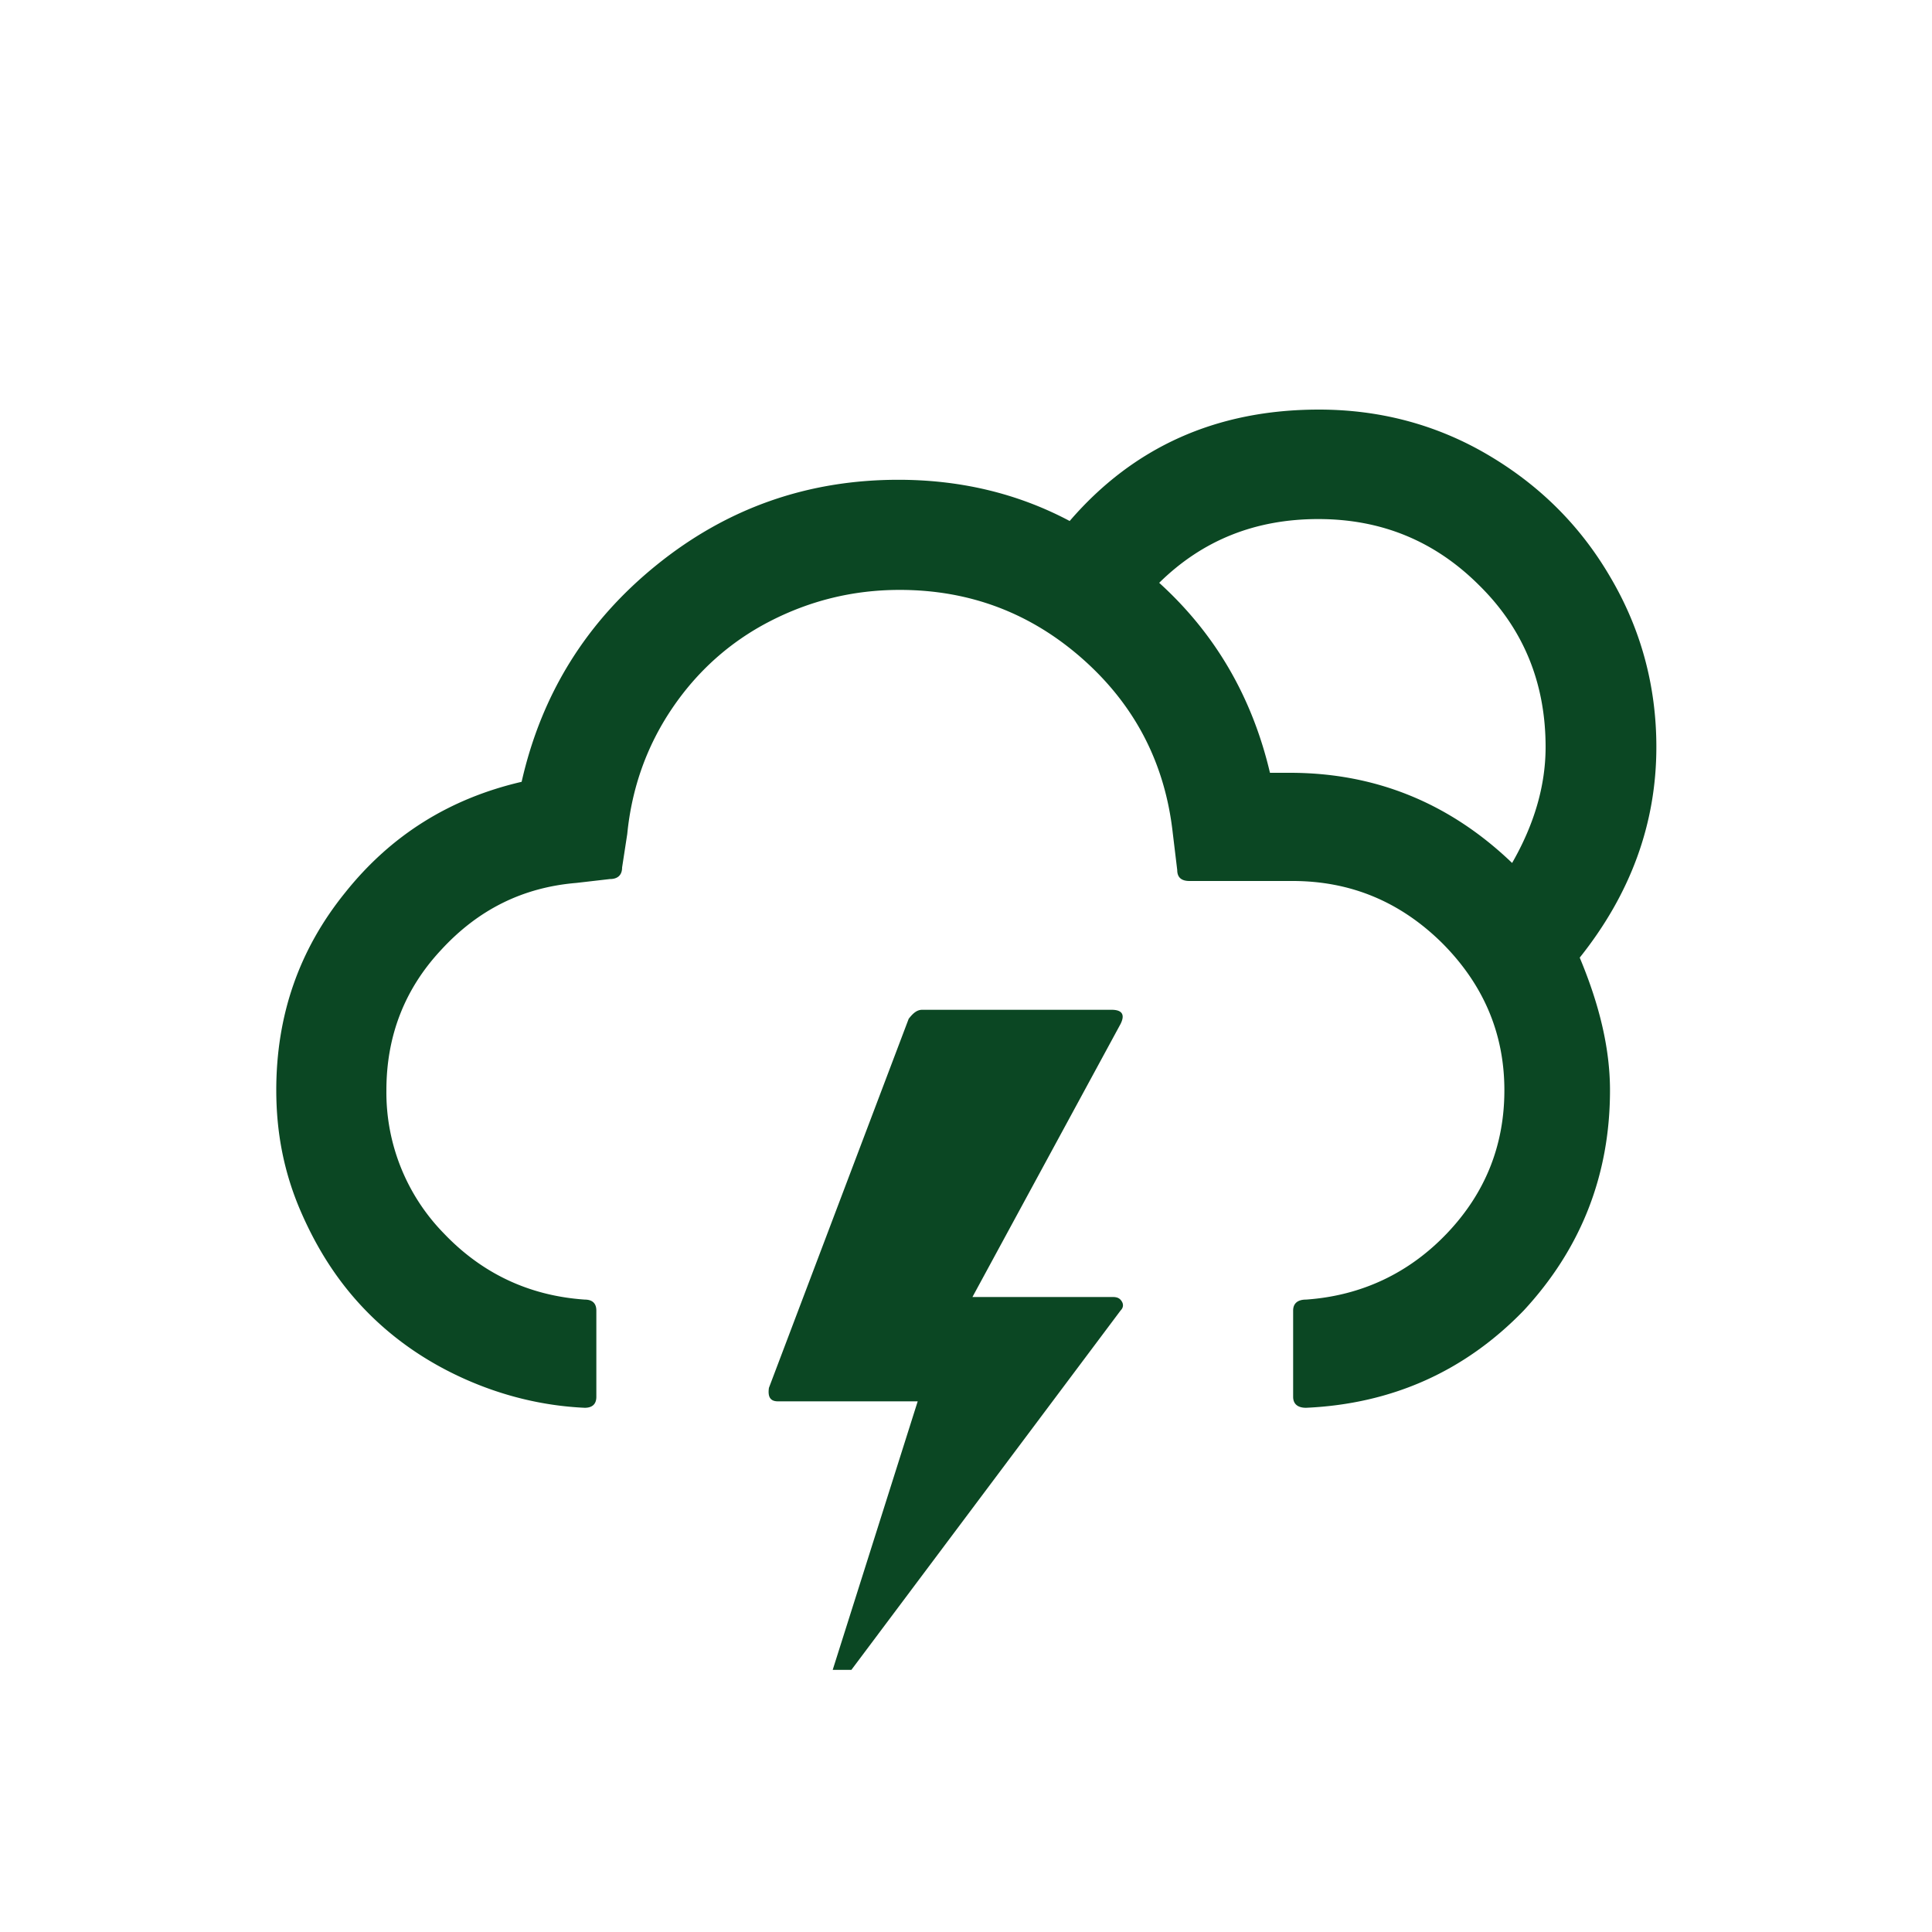
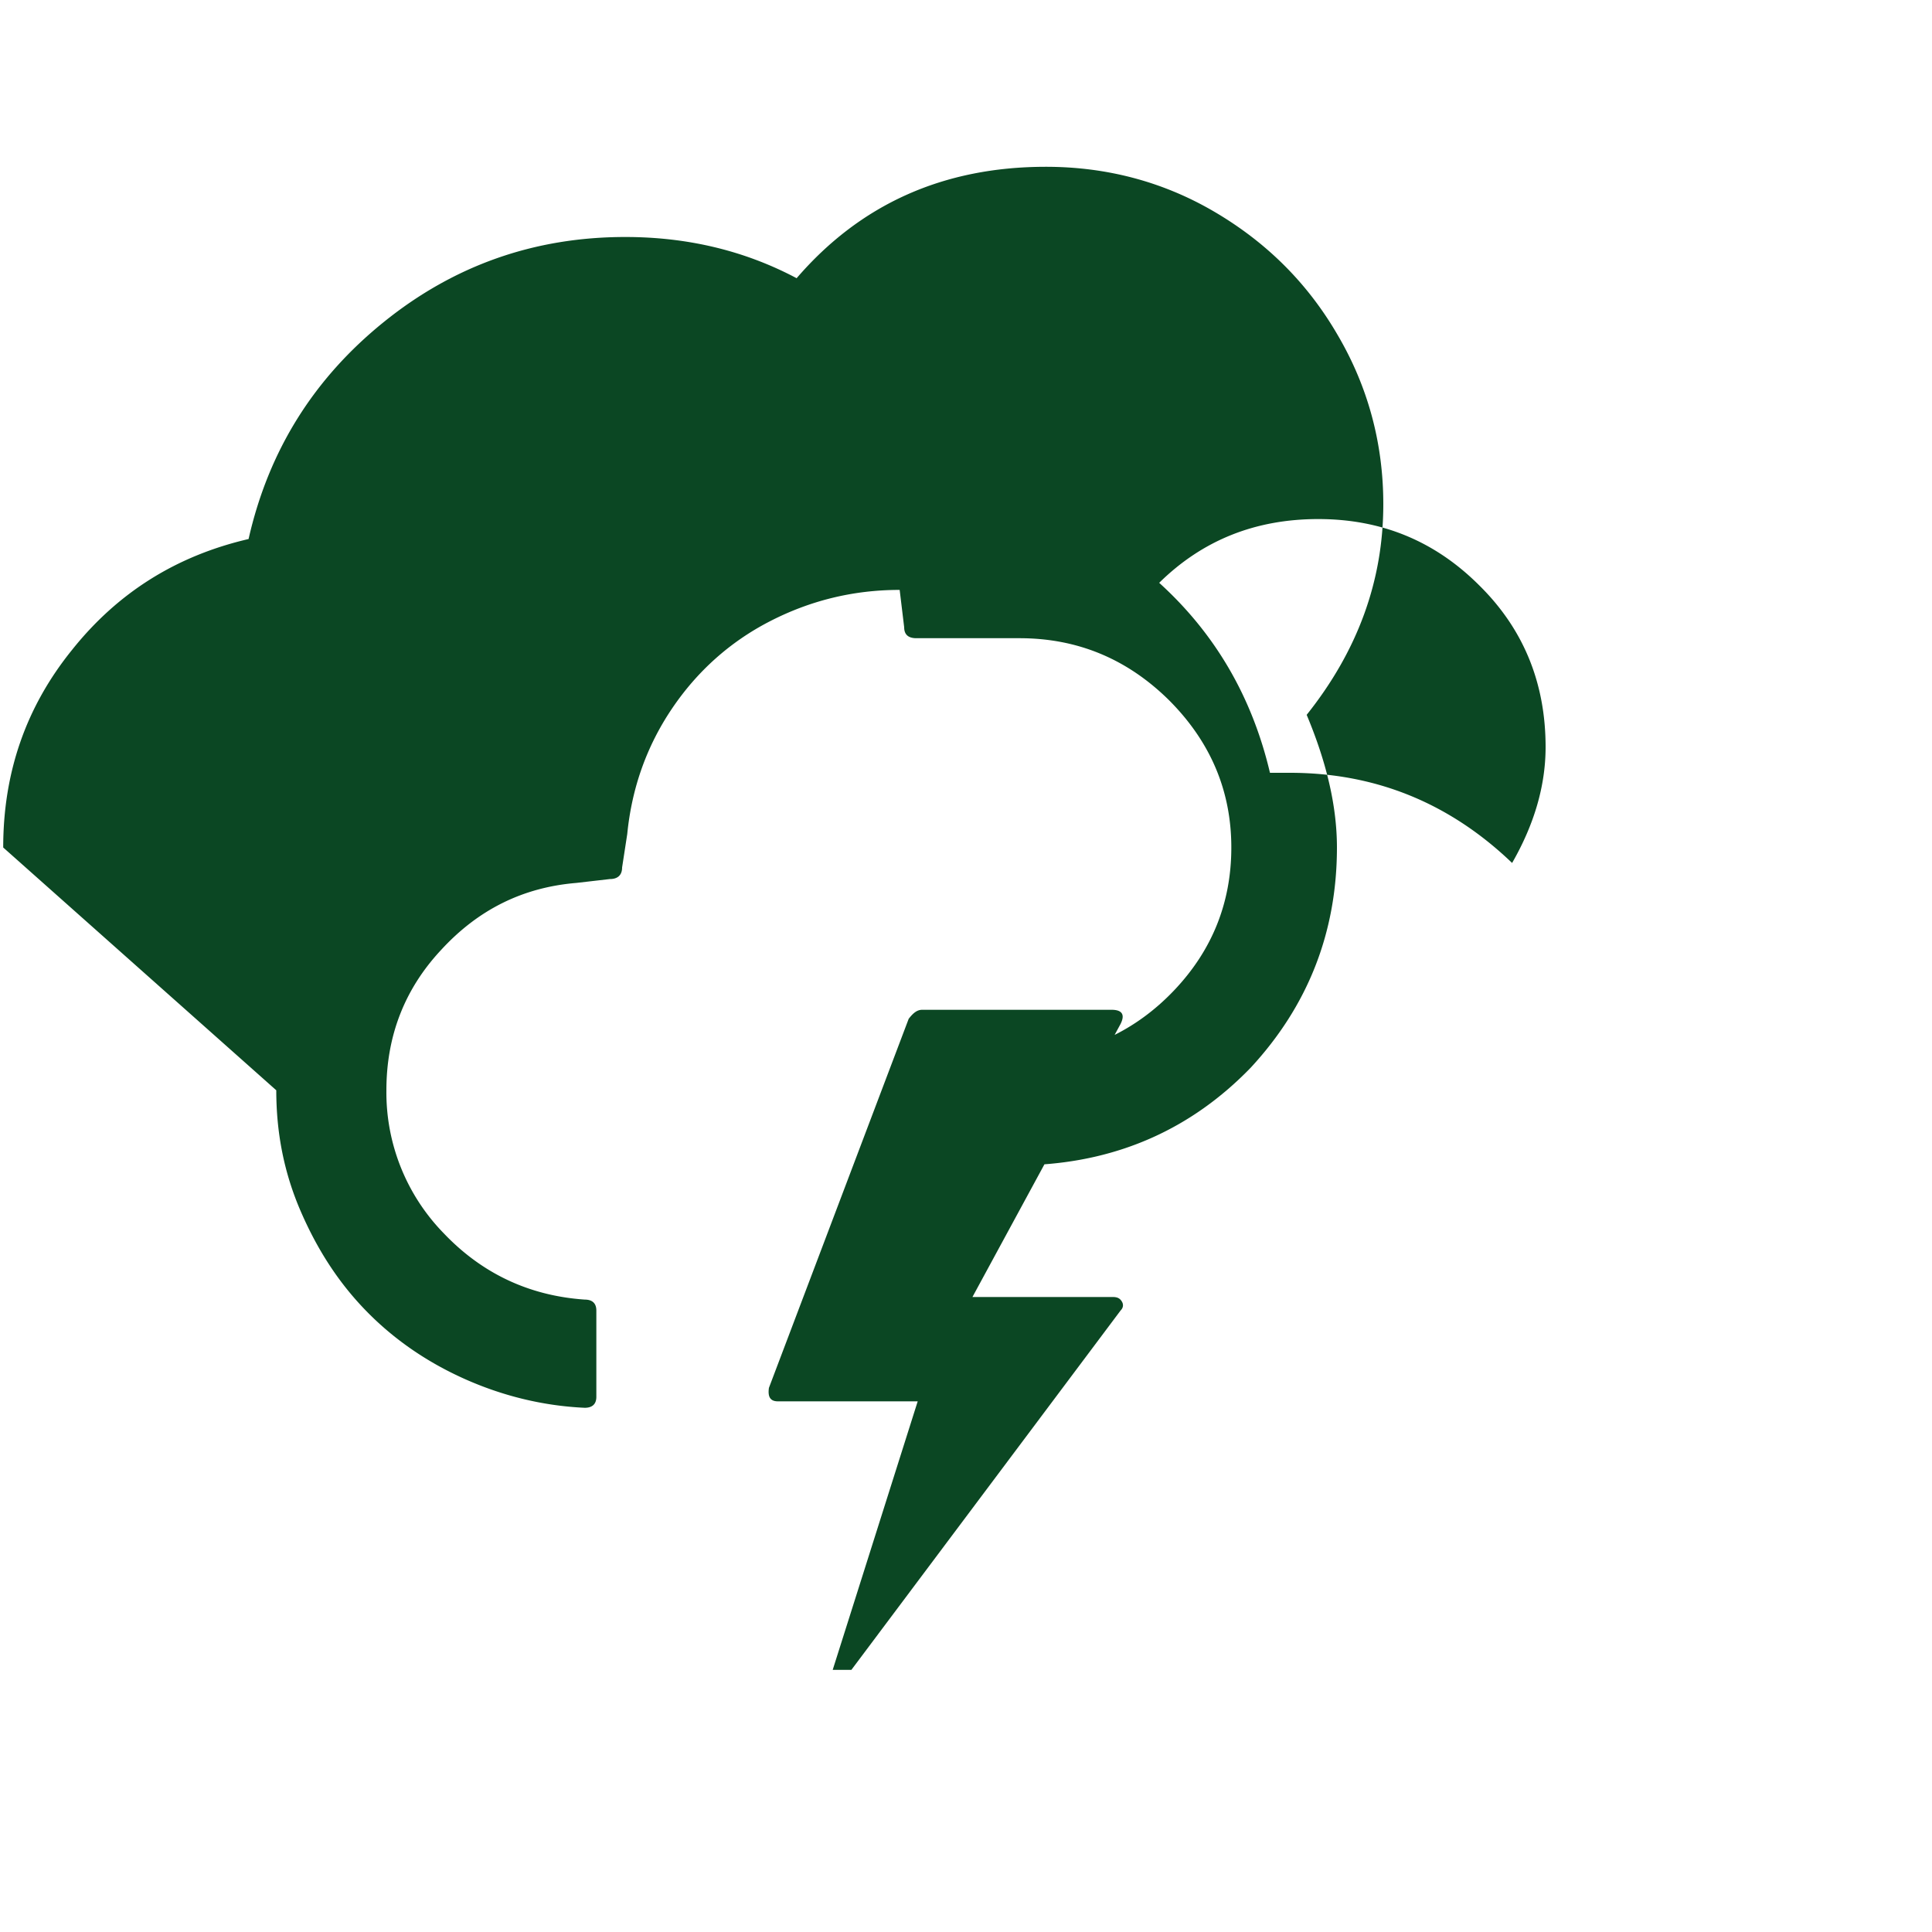
<svg xmlns="http://www.w3.org/2000/svg" class="icon" width="256px" height="256.00px" viewBox="0 0 1024 1024">
-   <path d="M146.432 577.877c0 22.528 4.096 43.691 12.971 64.171s20.139 37.888 34.816 52.907 32.085 26.965 51.883 35.84 41.301 14.336 63.829 15.36c4.096 0 6.144-2.048 6.144-5.803v-45.739c0-3.755-2.048-5.803-6.144-5.803-29.696-2.048-54.613-13.995-74.752-35.157A106.837 106.837 0 0 1 204.8 577.877c0-28.672 9.557-53.589 29.013-74.411 19.456-21.163 43.008-33.109 71.68-35.499l17.749-2.048c4.096 0 6.485-2.048 6.485-6.144l2.731-17.749c2.389-24.235 10.24-46.421 23.552-66.219s30.72-35.499 51.883-46.421 44.032-16.725 68.949-16.725c37.205 0 69.632 12.288 97.28 36.864 27.648 24.576 43.349 55.296 47.445 91.819l2.389 19.797c0 3.755 2.048 5.803 6.485 5.803h54.613c30.72 0 57.003 10.923 79.189 32.768 21.845 21.845 33.109 47.787 33.109 78.165 0 29.355-10.24 54.613-30.379 75.776-20.139 21.163-45.397 33.109-74.752 35.157-4.437 0-6.827 2.048-6.827 5.803v45.739c0 3.755 2.389 5.803 6.827 5.803 45.739-2.048 84.309-19.456 115.371-51.541 30.037-32.427 45.739-71.339 45.739-116.736 0-21.845-5.461-45.056-16.043-70.315 26.965-33.792 40.619-70.997 40.619-111.616 0-32.427-8.192-62.464-24.235-89.771-16.043-27.648-37.888-49.152-65.195-65.195s-57.344-23.893-89.429-23.893c-54.272 0-98.304 19.797-132.096 59.051-27.648-14.677-58.027-21.845-90.795-21.845-48.128 0-90.795 15.019-128 45.056s-61.099 68.267-71.68 115.029c-38.229 8.875-69.291 28.331-93.525 58.709-24.576 30.379-36.523 65.195-36.523 104.789z m261.12 157.696c-0.683 4.779 0.683 7.168 4.779 7.168h74.069l-45.056 142.336h9.899l142.677-190.464c1.365-1.365 1.707-3.072 0.683-4.779s-2.389-2.389-4.779-2.389H515.413l78.507-144.725c2.389-4.779 1.024-7.509-4.779-7.509h-100.352c-2.731 0-4.779 1.707-7.168 4.779l-74.069 195.584zM614.4 308.907c22.869-22.528 50.859-33.792 84.309-33.792 33.451 0 61.781 11.605 85.333 35.157 23.552 23.211 35.157 51.883 35.157 85.675 0 20.139-5.803 40.619-17.749 61.44-33.109-31.744-72.363-47.787-117.76-47.787h-10.581c-9.557-40.619-29.355-74.069-58.709-100.693z" fill="#0b4723" />
+   <path d="M146.432 577.877c0 22.528 4.096 43.691 12.971 64.171s20.139 37.888 34.816 52.907 32.085 26.965 51.883 35.84 41.301 14.336 63.829 15.36c4.096 0 6.144-2.048 6.144-5.803v-45.739c0-3.755-2.048-5.803-6.144-5.803-29.696-2.048-54.613-13.995-74.752-35.157A106.837 106.837 0 0 1 204.8 577.877c0-28.672 9.557-53.589 29.013-74.411 19.456-21.163 43.008-33.109 71.68-35.499l17.749-2.048c4.096 0 6.485-2.048 6.485-6.144l2.731-17.749c2.389-24.235 10.24-46.421 23.552-66.219s30.72-35.499 51.883-46.421 44.032-16.725 68.949-16.725l2.389 19.797c0 3.755 2.048 5.803 6.485 5.803h54.613c30.72 0 57.003 10.923 79.189 32.768 21.845 21.845 33.109 47.787 33.109 78.165 0 29.355-10.24 54.613-30.379 75.776-20.139 21.163-45.397 33.109-74.752 35.157-4.437 0-6.827 2.048-6.827 5.803v45.739c0 3.755 2.389 5.803 6.827 5.803 45.739-2.048 84.309-19.456 115.371-51.541 30.037-32.427 45.739-71.339 45.739-116.736 0-21.845-5.461-45.056-16.043-70.315 26.965-33.792 40.619-70.997 40.619-111.616 0-32.427-8.192-62.464-24.235-89.771-16.043-27.648-37.888-49.152-65.195-65.195s-57.344-23.893-89.429-23.893c-54.272 0-98.304 19.797-132.096 59.051-27.648-14.677-58.027-21.845-90.795-21.845-48.128 0-90.795 15.019-128 45.056s-61.099 68.267-71.68 115.029c-38.229 8.875-69.291 28.331-93.525 58.709-24.576 30.379-36.523 65.195-36.523 104.789z m261.12 157.696c-0.683 4.779 0.683 7.168 4.779 7.168h74.069l-45.056 142.336h9.899l142.677-190.464c1.365-1.365 1.707-3.072 0.683-4.779s-2.389-2.389-4.779-2.389H515.413l78.507-144.725c2.389-4.779 1.024-7.509-4.779-7.509h-100.352c-2.731 0-4.779 1.707-7.168 4.779l-74.069 195.584zM614.4 308.907c22.869-22.528 50.859-33.792 84.309-33.792 33.451 0 61.781 11.605 85.333 35.157 23.552 23.211 35.157 51.883 35.157 85.675 0 20.139-5.803 40.619-17.749 61.44-33.109-31.744-72.363-47.787-117.76-47.787h-10.581c-9.557-40.619-29.355-74.069-58.709-100.693z" fill="#0b4723" />
</svg>